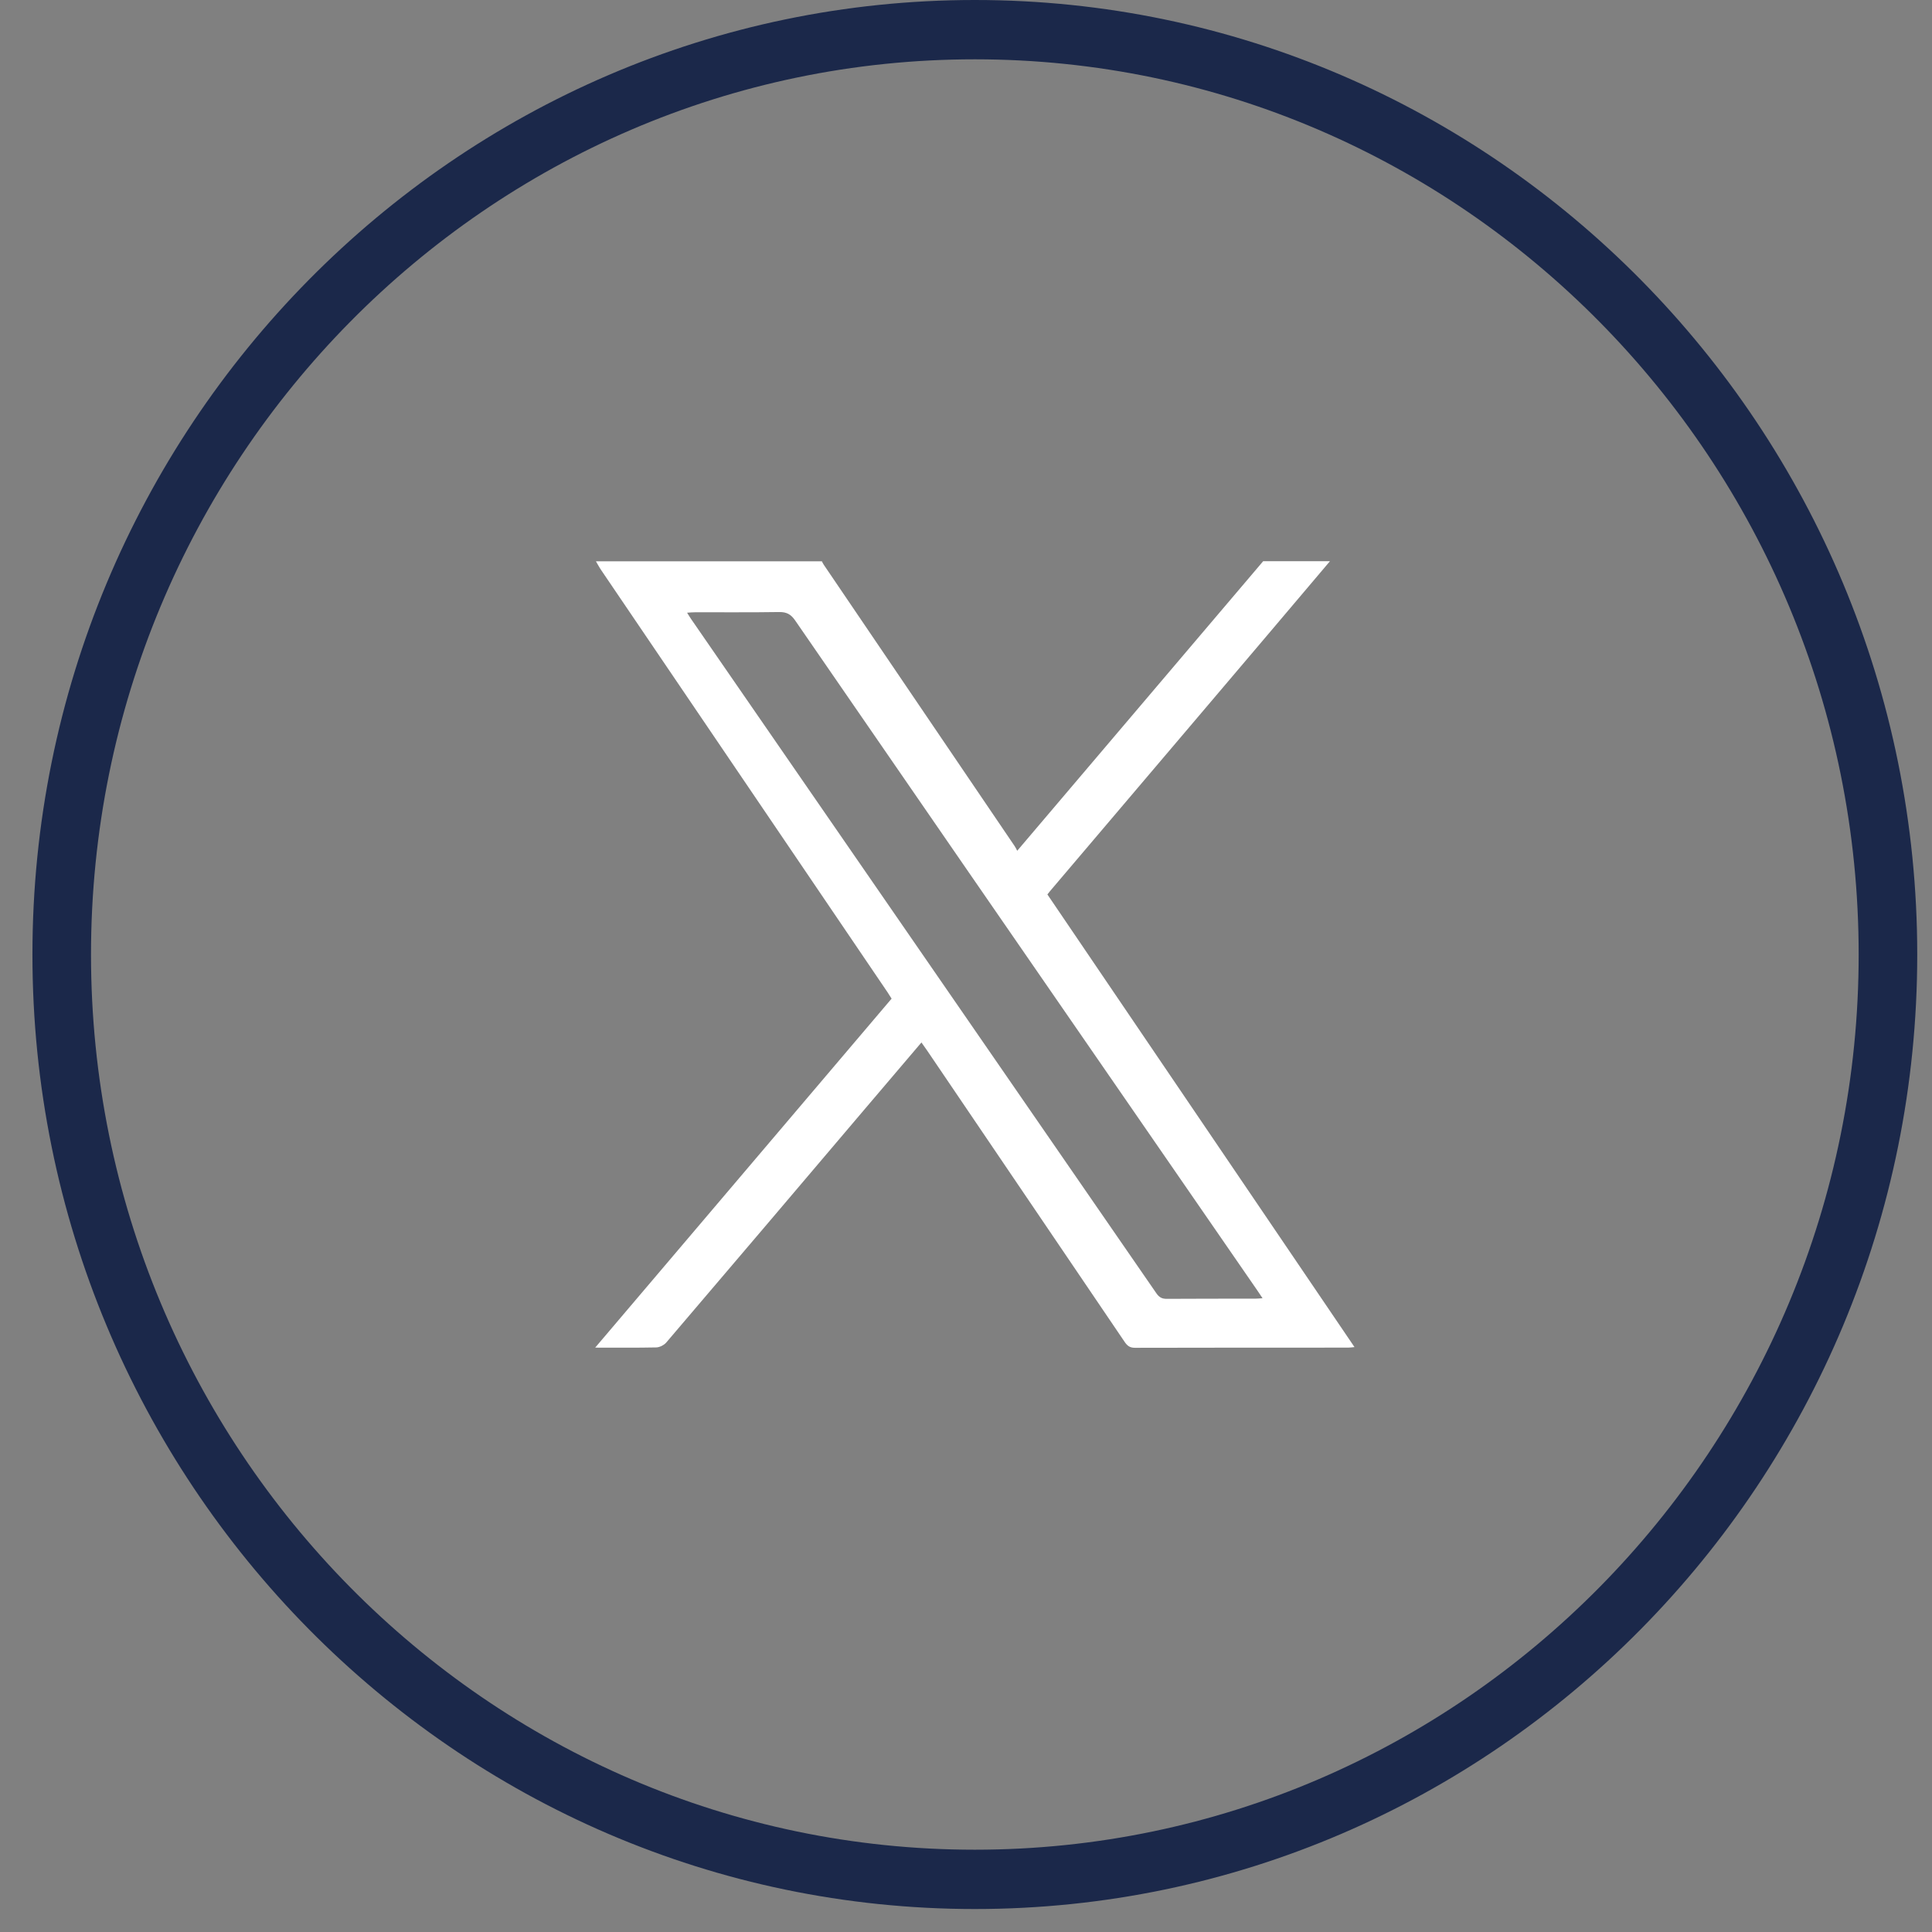
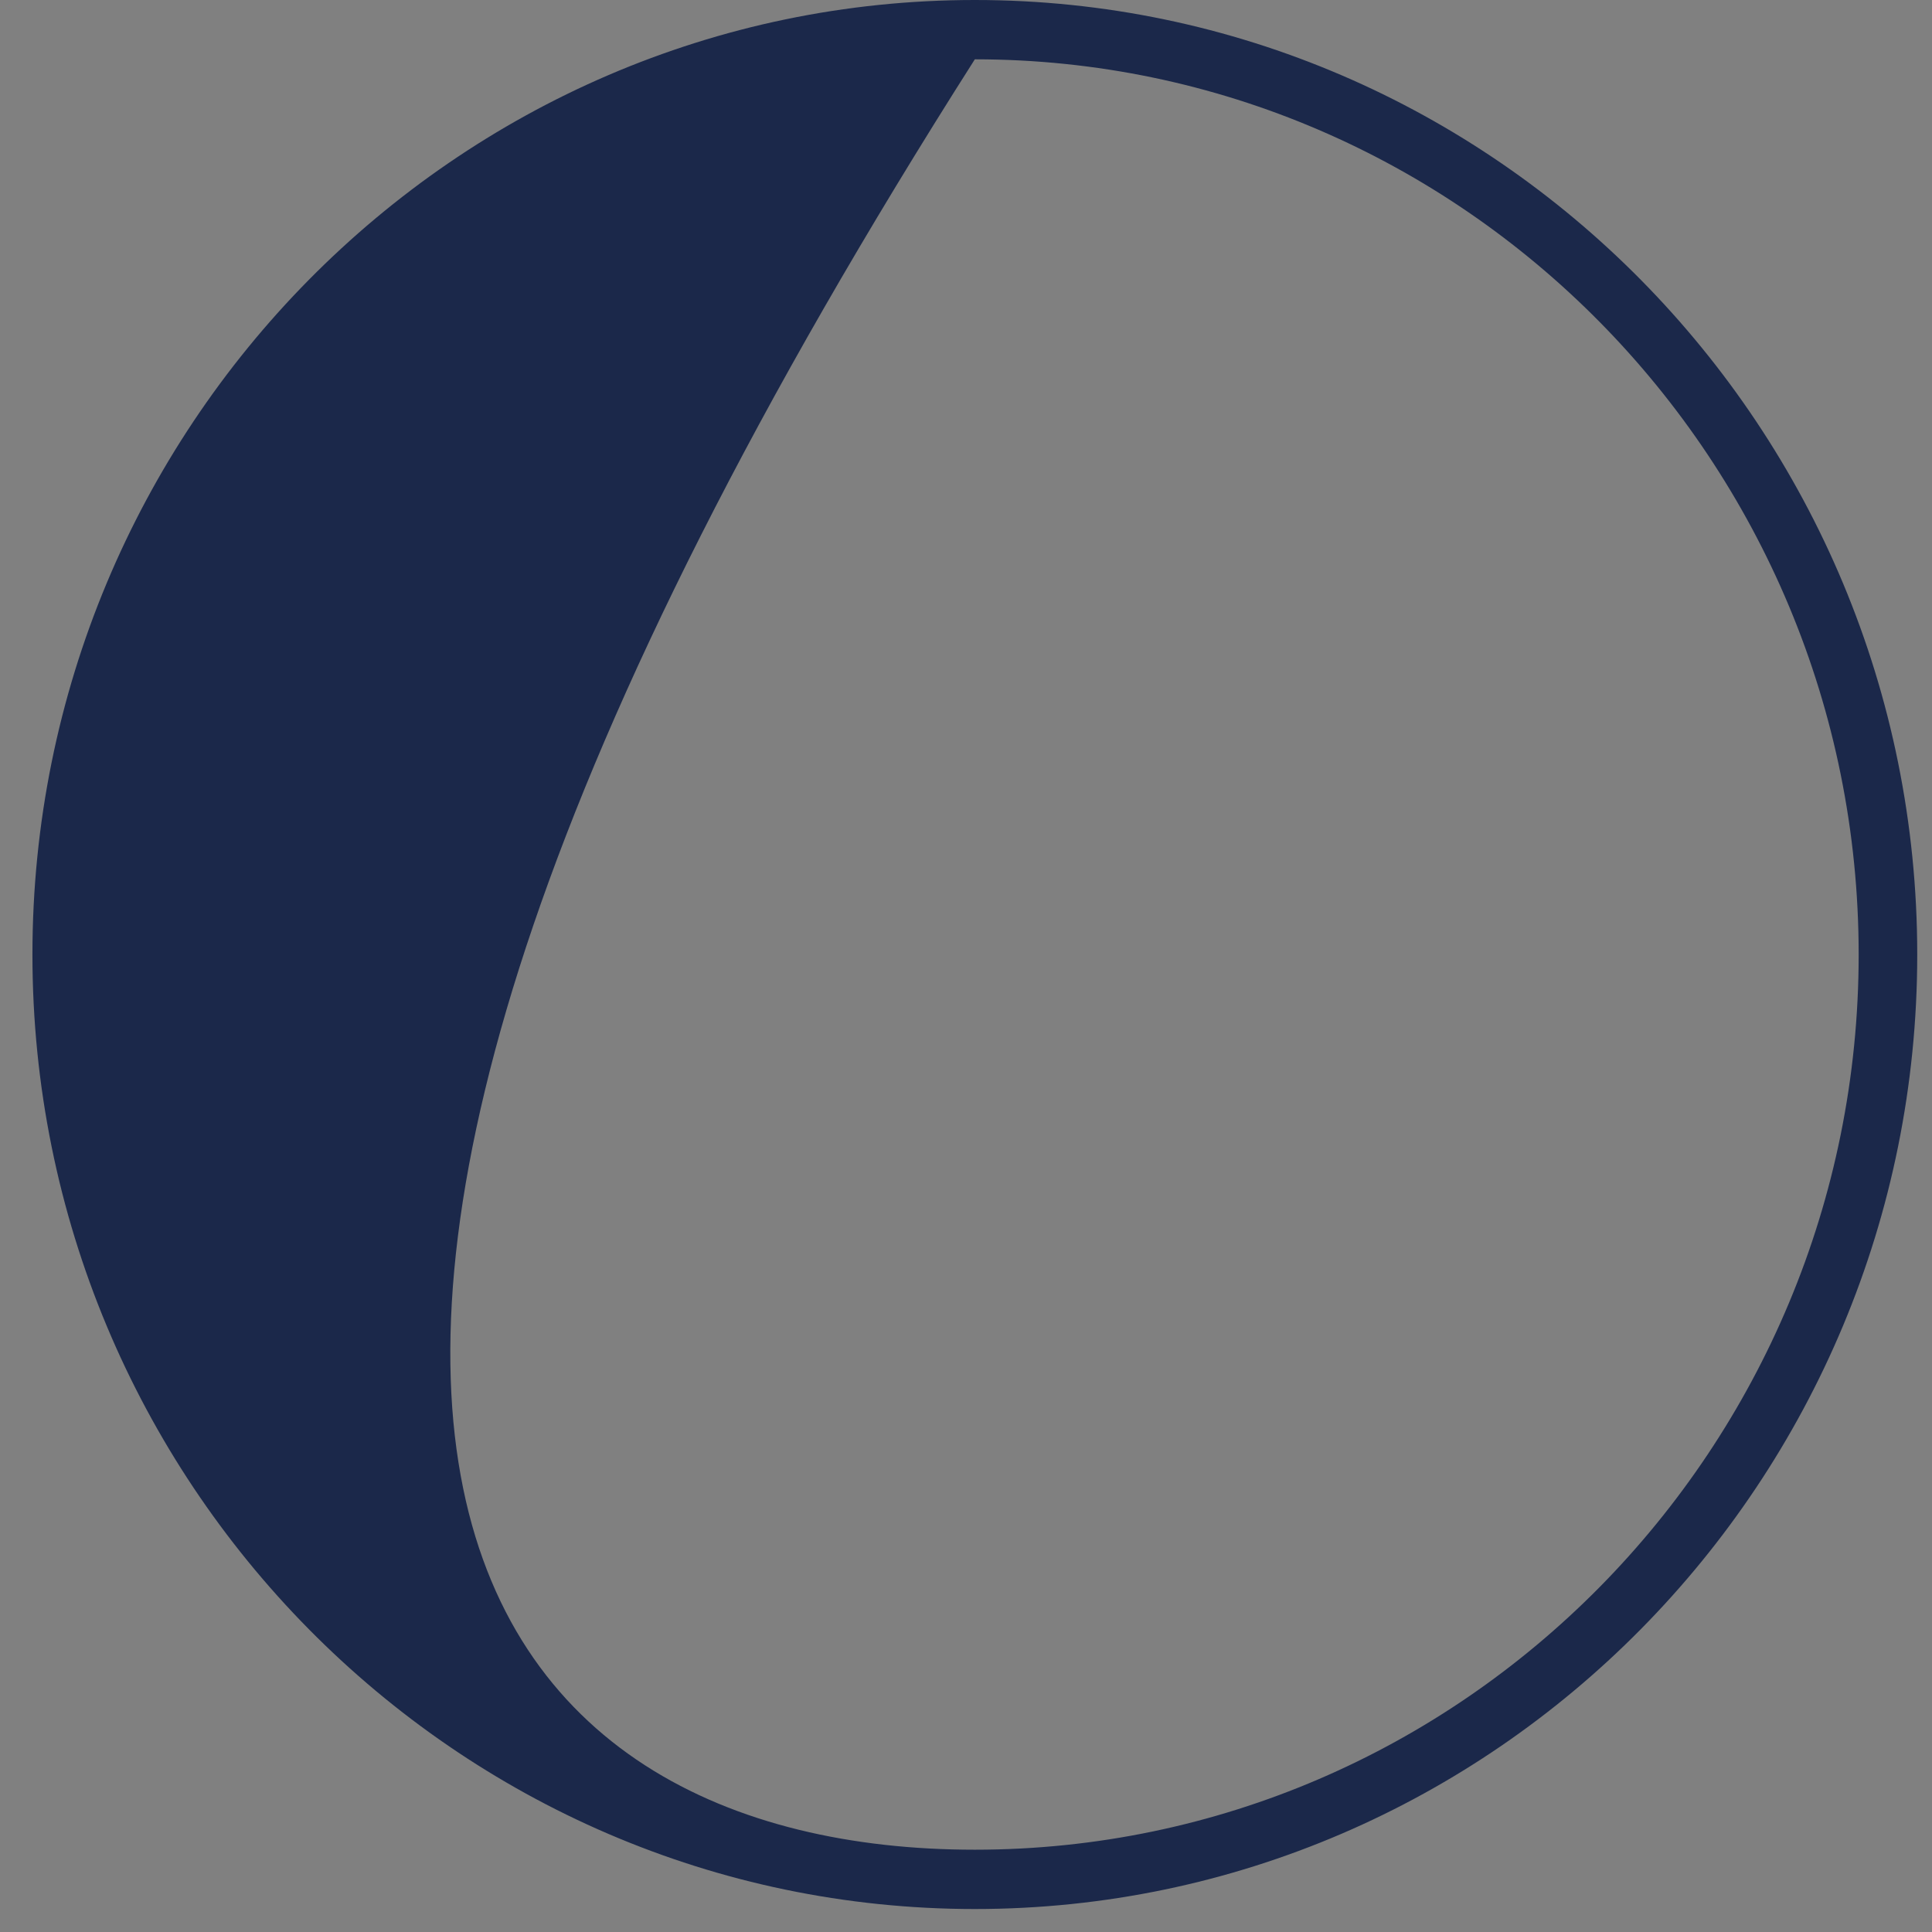
<svg xmlns="http://www.w3.org/2000/svg" width="47" height="47" viewBox="0 0 47 47" fill="none">
  <rect x="0" y="0" width="47" height="47" fill="#808080" stroke="none" />
-   <path d="M32.352 13.655C31.344 14.846 30.336 16.037 29.326 17.225C28.084 18.689 26.841 20.152 25.598 21.615C25.562 21.656 25.526 21.701 25.48 21.759C27.965 25.423 30.451 29.087 32.951 32.771C32.883 32.777 32.838 32.784 32.794 32.784C31.066 32.784 29.34 32.784 27.612 32.788C27.491 32.788 27.427 32.744 27.361 32.647C25.76 30.282 24.155 27.918 22.552 25.553C22.511 25.494 22.468 25.434 22.416 25.36C21.946 25.912 21.49 26.45 21.032 26.987C19.426 28.88 17.819 30.772 16.207 32.661C16.152 32.724 16.047 32.777 15.963 32.779C15.484 32.789 15.007 32.784 14.479 32.784C16.898 29.937 19.29 27.119 21.69 24.294C21.654 24.238 21.624 24.187 21.59 24.137C19.269 20.716 16.95 17.296 14.629 13.875C14.581 13.805 14.54 13.727 14.497 13.655C16.33 13.655 18.161 13.655 19.994 13.655C20.008 13.682 20.021 13.711 20.038 13.736C21.586 16.018 23.134 18.301 24.682 20.581C24.705 20.615 24.723 20.653 24.746 20.697C26.761 18.324 28.745 15.99 30.729 13.653C31.271 13.653 31.811 13.653 32.352 13.653V13.655ZM30.715 31.584C30.656 31.498 30.621 31.44 30.581 31.384C29.586 29.941 28.59 28.497 27.594 27.056C24.842 23.069 22.089 19.082 19.342 15.091C19.237 14.94 19.132 14.887 18.954 14.889C18.271 14.9 17.589 14.893 16.907 14.895C16.85 14.895 16.791 14.9 16.715 14.905C16.757 14.972 16.784 15.019 16.816 15.064C20.589 20.53 24.361 25.995 28.132 31.463C28.2 31.561 28.27 31.599 28.389 31.597C29.101 31.591 29.814 31.595 30.528 31.593C30.581 31.593 30.633 31.588 30.719 31.582L30.715 31.584Z" fill="white" />
-   <path d="M23.715 46.441C11.074 46.441 0.789 36.024 0.789 23.221C0.789 10.417 11.074 0 23.715 0C36.356 0 46.641 10.417 46.641 23.221C46.641 36.024 36.356 46.441 23.715 46.441ZM23.715 1.443C11.859 1.443 2.214 11.213 2.214 23.221C2.214 35.229 11.859 44.998 23.715 44.998C35.571 44.998 45.216 35.229 45.216 23.221C45.216 11.213 35.571 1.443 23.715 1.443Z" fill="#1B284A" />
+   <path d="M23.715 46.441C11.074 46.441 0.789 36.024 0.789 23.221C0.789 10.417 11.074 0 23.715 0C36.356 0 46.641 10.417 46.641 23.221C46.641 36.024 36.356 46.441 23.715 46.441ZM23.715 1.443C2.214 35.229 11.859 44.998 23.715 44.998C35.571 44.998 45.216 35.229 45.216 23.221C45.216 11.213 35.571 1.443 23.715 1.443Z" fill="#1B284A" />
</svg>